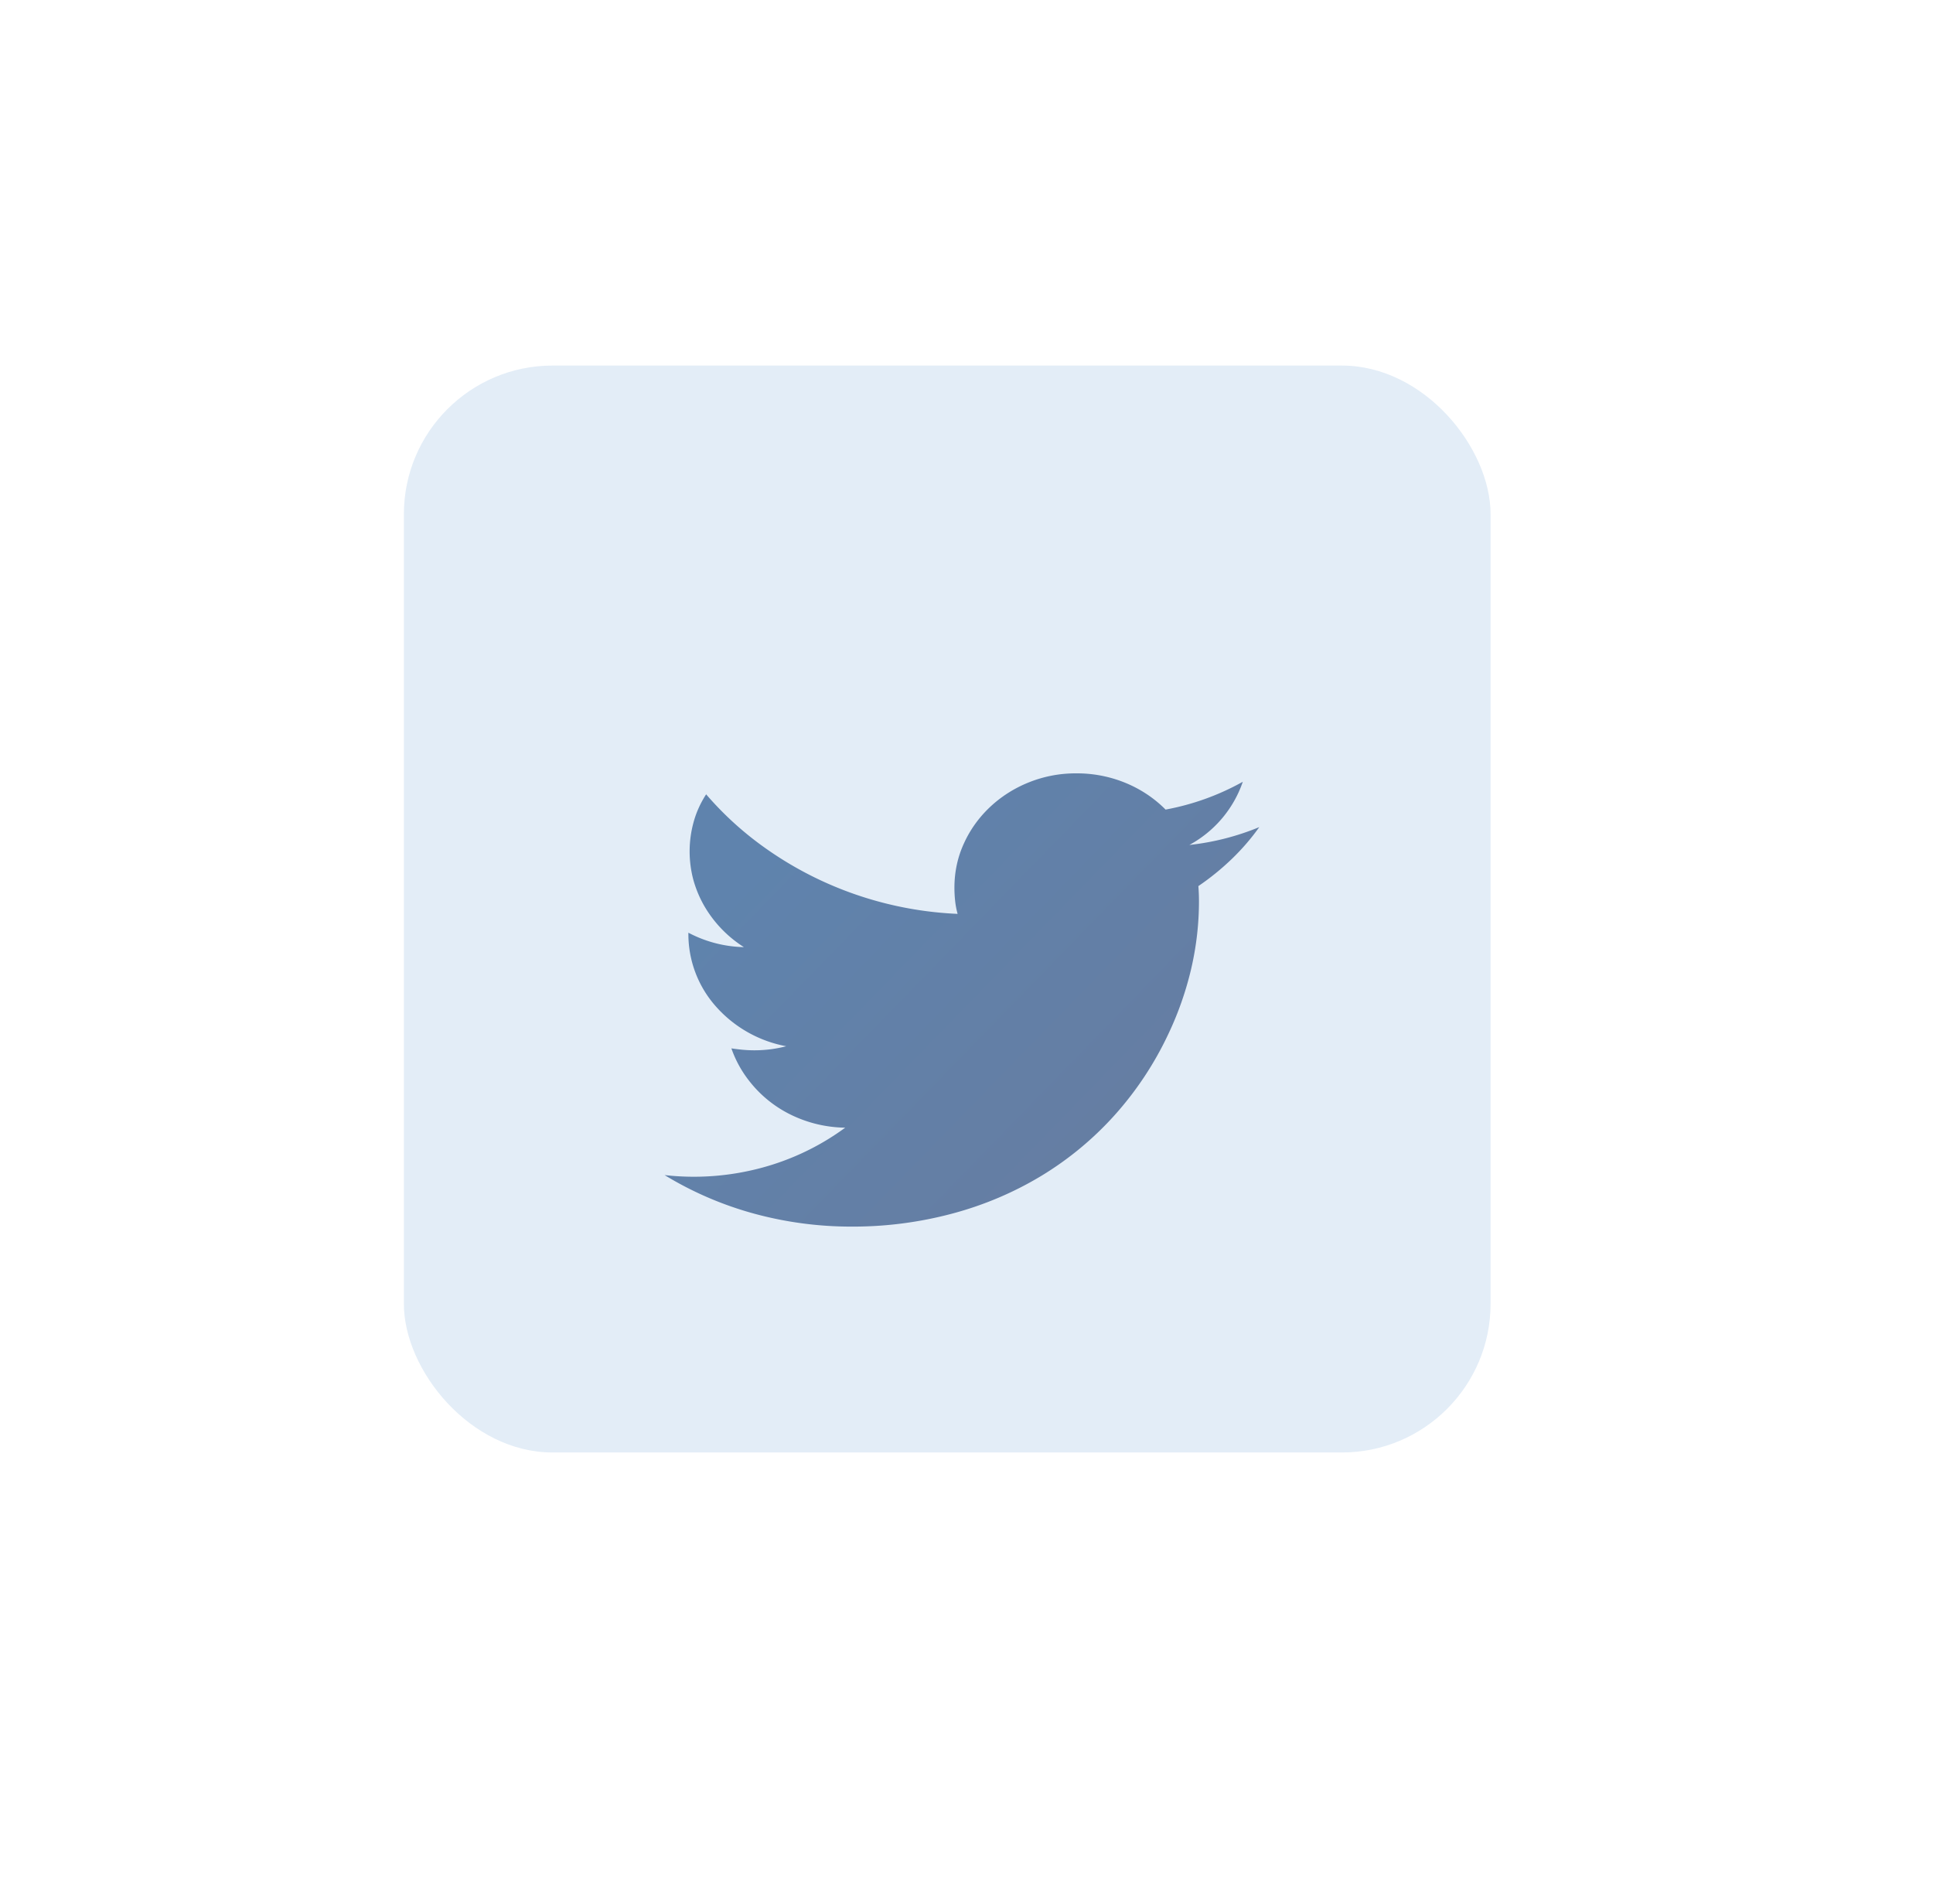
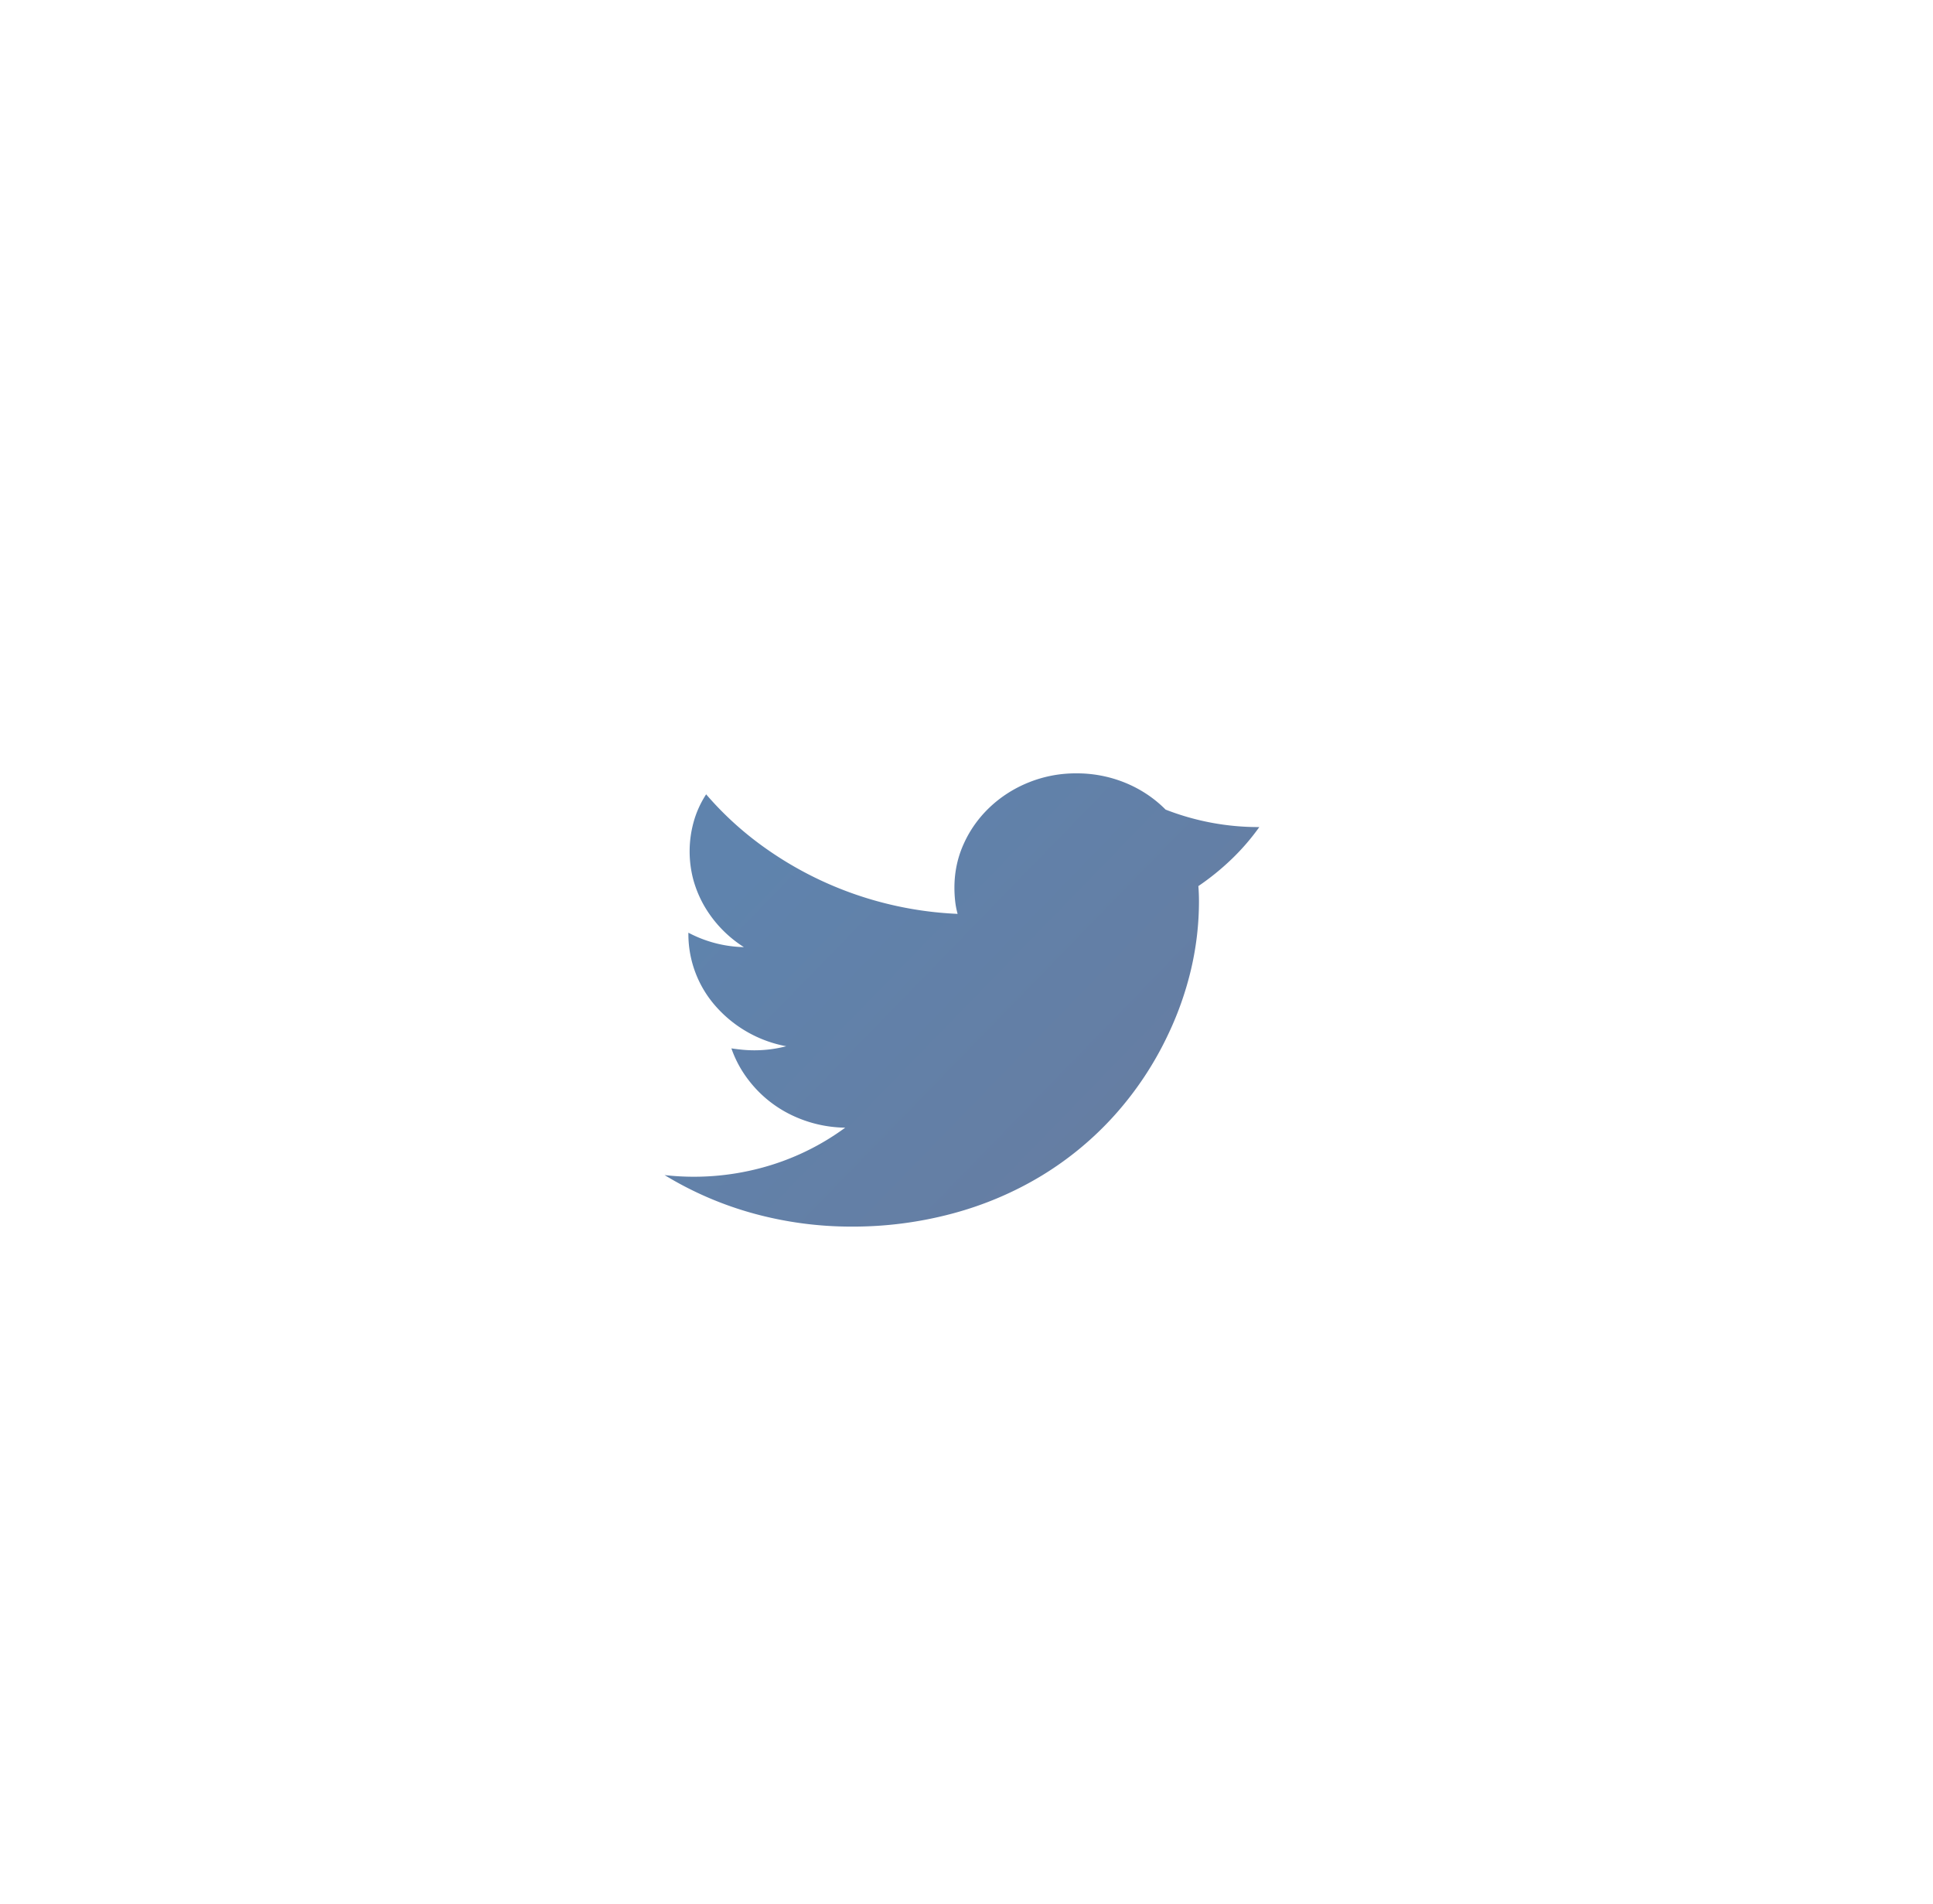
<svg xmlns="http://www.w3.org/2000/svg" fill="none" height="64" width="65">
  <g filter="url(#a)">
-     <rect fill="#E3EDF7" rx="5" height="36.542" width="36.542" y="15" x="15" />
-   </g>
+     </g>
  <g filter="url(#b)">
-     <path fill="url(#c)" d="M43 27.804a7.655 7.655 0 0 1-.929 1.076 8.52 8.52 0 0 1-1.122.91c.013.169.02.337.02.506 0 .769-.088 1.528-.263 2.28a10.884 10.884 0 0 1-.763 2.179 11.221 11.221 0 0 1-1.806 2.732 10.902 10.902 0 0 1-2.457 2.038c-.925.56-1.934.989-2.993 1.272a12.93 12.93 0 0 1-3.398.441 12.408 12.408 0 0 1-3.276-.435A11.686 11.686 0 0 1 23 39.506a8.76 8.76 0 0 0 3.206-.23 8.45 8.45 0 0 0 2.868-1.364 4.277 4.277 0 0 1-1.826-.434 3.995 3.995 0 0 1-1.42-1.16 3.774 3.774 0 0 1-.582-1.072c.13.02.258.035.385.047.49.045.986.005 1.46-.119a4.174 4.174 0 0 1-2.362-1.333 3.66 3.66 0 0 1-.929-2.44v-.044a4.183 4.183 0 0 0 1.866.485 4.043 4.043 0 0 1-1.337-1.393 3.815 3.815 0 0 1-.362-.87 3.708 3.708 0 0 1 .01-1.946c.09-.326.23-.635.42-.928.52.604 1.1 1.146 1.737 1.624a12.043 12.043 0 0 0 4.297 2.043 12.07 12.07 0 0 0 2.422.352 2.717 2.717 0 0 1-.083-.435 4.106 4.106 0 0 1-.024-.443c0-.532.107-1.032.323-1.498.418-.92 1.2-1.654 2.182-2.046A4.217 4.217 0 0 1 36.847 26a4.298 4.298 0 0 1 1.636.314c.516.21.98.517 1.363.904a8.477 8.477 0 0 0 2.597-.935 3.824 3.824 0 0 1-1.797 2.124A8.576 8.576 0 0 0 43 27.806v-.002z" />
+     <path fill="url(#c)" d="M43 27.804a7.655 7.655 0 0 1-.929 1.076 8.52 8.52 0 0 1-1.122.91c.013.169.02.337.02.506 0 .769-.088 1.528-.263 2.28a10.884 10.884 0 0 1-.763 2.179 11.221 11.221 0 0 1-1.806 2.732 10.902 10.902 0 0 1-2.457 2.038c-.925.56-1.934.989-2.993 1.272a12.93 12.93 0 0 1-3.398.441 12.408 12.408 0 0 1-3.276-.435A11.686 11.686 0 0 1 23 39.506a8.76 8.76 0 0 0 3.206-.23 8.45 8.45 0 0 0 2.868-1.364 4.277 4.277 0 0 1-1.826-.434 3.995 3.995 0 0 1-1.42-1.16 3.774 3.774 0 0 1-.582-1.072c.13.02.258.035.385.047.49.045.986.005 1.46-.119a4.174 4.174 0 0 1-2.362-1.333 3.66 3.66 0 0 1-.929-2.44v-.044a4.183 4.183 0 0 0 1.866.485 4.043 4.043 0 0 1-1.337-1.393 3.815 3.815 0 0 1-.362-.87 3.708 3.708 0 0 1 .01-1.946c.09-.326.23-.635.42-.928.52.604 1.1 1.146 1.737 1.624a12.043 12.043 0 0 0 4.297 2.043 12.07 12.07 0 0 0 2.422.352 2.717 2.717 0 0 1-.083-.435 4.106 4.106 0 0 1-.024-.443c0-.532.107-1.032.323-1.498.418-.92 1.2-1.654 2.182-2.046A4.217 4.217 0 0 1 36.847 26a4.298 4.298 0 0 1 1.636.314c.516.21.98.517 1.363.904A8.576 8.576 0 0 0 43 27.806v-.002z" />
  </g>
  <defs>
    <filter color-interpolation-filters="sRGB" filterUnits="userSpaceOnUse" height="62.478" width="63.768" y=".677" x=".677" id="a">
      <feFlood result="BackgroundImageFix" flood-opacity="0" />
      <feColorMatrix values="0 0 0 0 0 0 0 0 0 0 0 0 0 0 0 0 0 0 127 0" in="SourceAlpha" />
      <feOffset dy="1.29" dx="2.581" />
      <feGaussianBlur stdDeviation="5.161" />
      <feColorMatrix values="0 0 0 0 0.534 0 0 0 0 0.646 0 0 0 0 0.749 0 0 0 0.48 0" />
      <feBlend result="effect1_dropShadow" in2="BackgroundImageFix" />
      <feColorMatrix values="0 0 0 0 0 0 0 0 0 0 0 0 0 0 0 0 0 0 127 0" in="SourceAlpha" />
      <feOffset dy="-4" dx="-4" />
      <feGaussianBlur stdDeviation="5.161" />
      <feColorMatrix values="0 0 0 0 1 0 0 0 0 1 0 0 0 0 1 0 0 0 1 0" />
      <feBlend result="effect2_dropShadow" in2="effect1_dropShadow" />
      <feBlend result="shape" in2="effect2_dropShadow" in="SourceGraphic" />
    </filter>
    <filter color-interpolation-filters="sRGB" filterUnits="userSpaceOnUse" height="24.374" width="29.136" y="22.085" x="19.085" id="b">
      <feFlood result="BackgroundImageFix" flood-opacity="0" />
      <feColorMatrix values="0 0 0 0 0 0 0 0 0 0 0 0 0 0 0 0 0 0 127 0" in="SourceAlpha" />
      <feOffset dy=".653" dx=".653" />
      <feGaussianBlur stdDeviation="2.284" />
      <feColorMatrix values="0 0 0 0 0.071 0 0 0 0 0.24 0 0 0 0 0.396 0 0 0 0.1 0" />
      <feBlend result="effect1_dropShadow" in2="BackgroundImageFix" />
      <feColorMatrix values="0 0 0 0 0 0 0 0 0 0 0 0 0 0 0 0 0 0 127 0" in="SourceAlpha" />
      <feOffset dy="-.653" dx="-1.305" />
      <feGaussianBlur stdDeviation=".653" />
      <feColorMatrix values="0 0 0 0 1 0 0 0 0 1 0 0 0 0 1 0 0 0 0.1 0" />
      <feBlend result="effect2_dropShadow" in2="effect1_dropShadow" />
      <feBlend result="shape" in2="effect2_dropShadow" in="SourceGraphic" />
    </filter>
    <linearGradient gradientUnits="userSpaceOnUse" y2="23.577" x2="31.054" y1="44.095" x1="52.152" id="c">
      <stop stop-color="#687B9E" offset=".245" />
      <stop stop-color="#5F83AD" offset="1" />
    </linearGradient>
  </defs>
</svg>